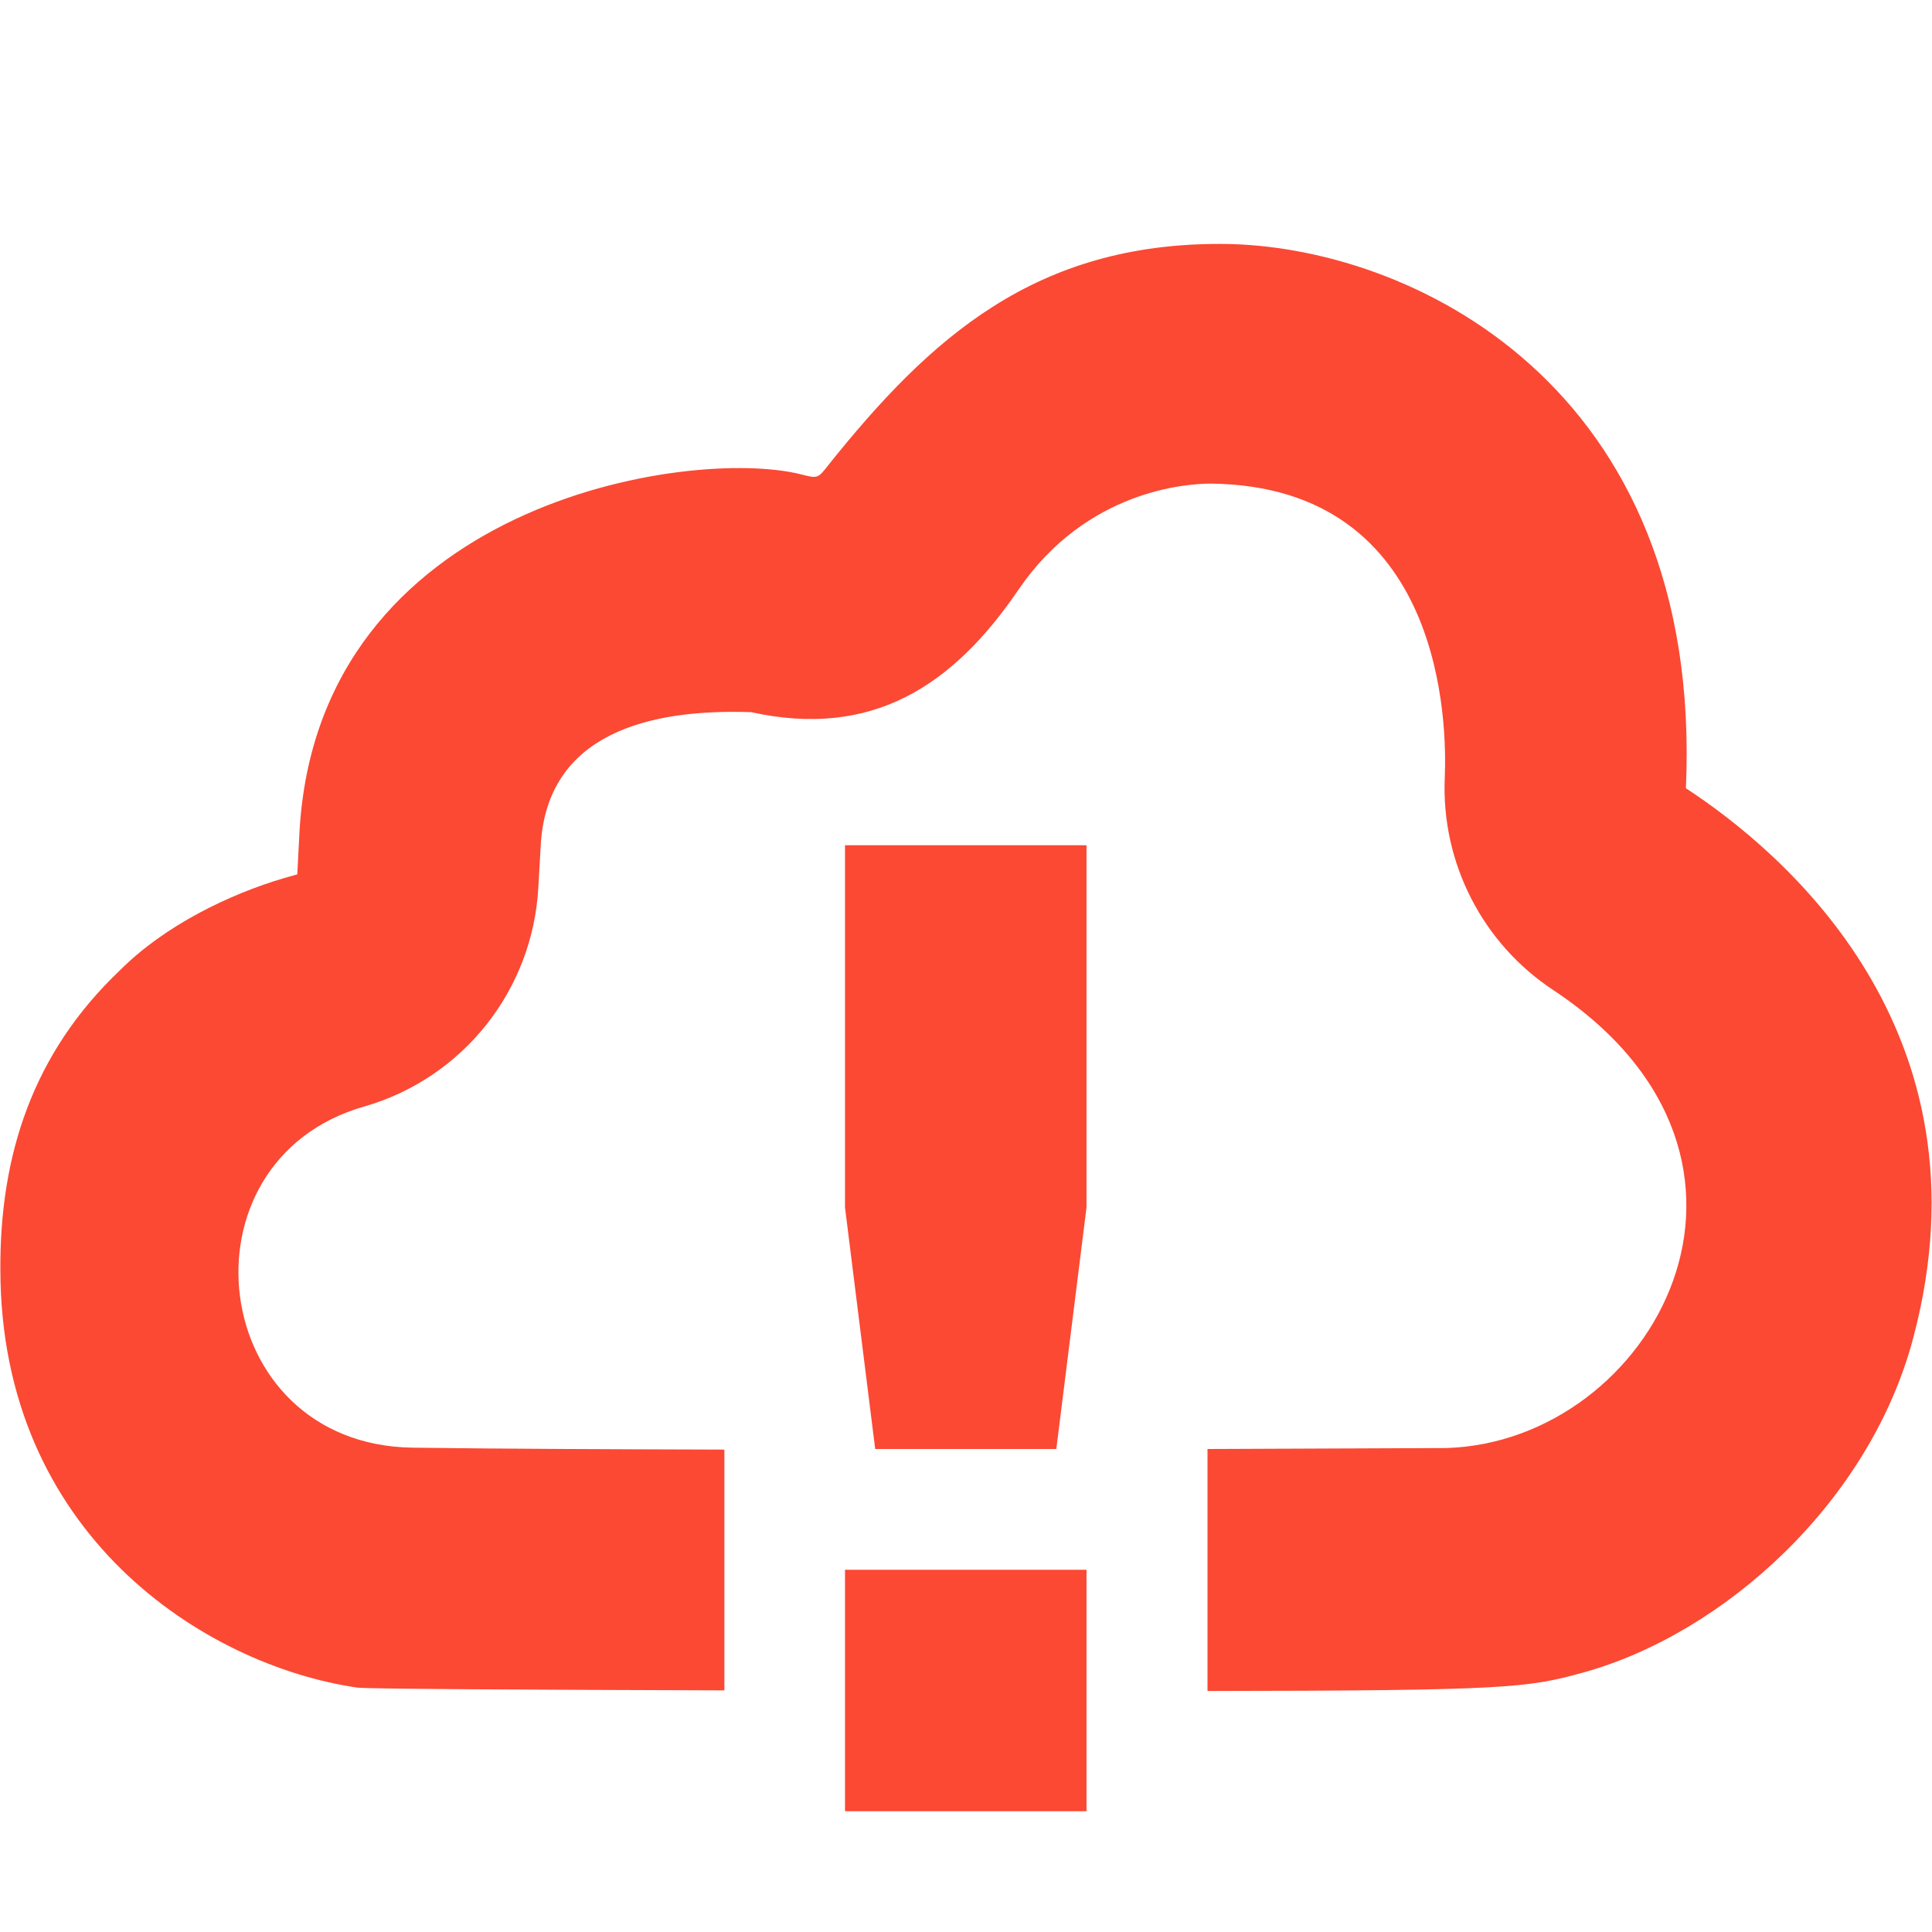
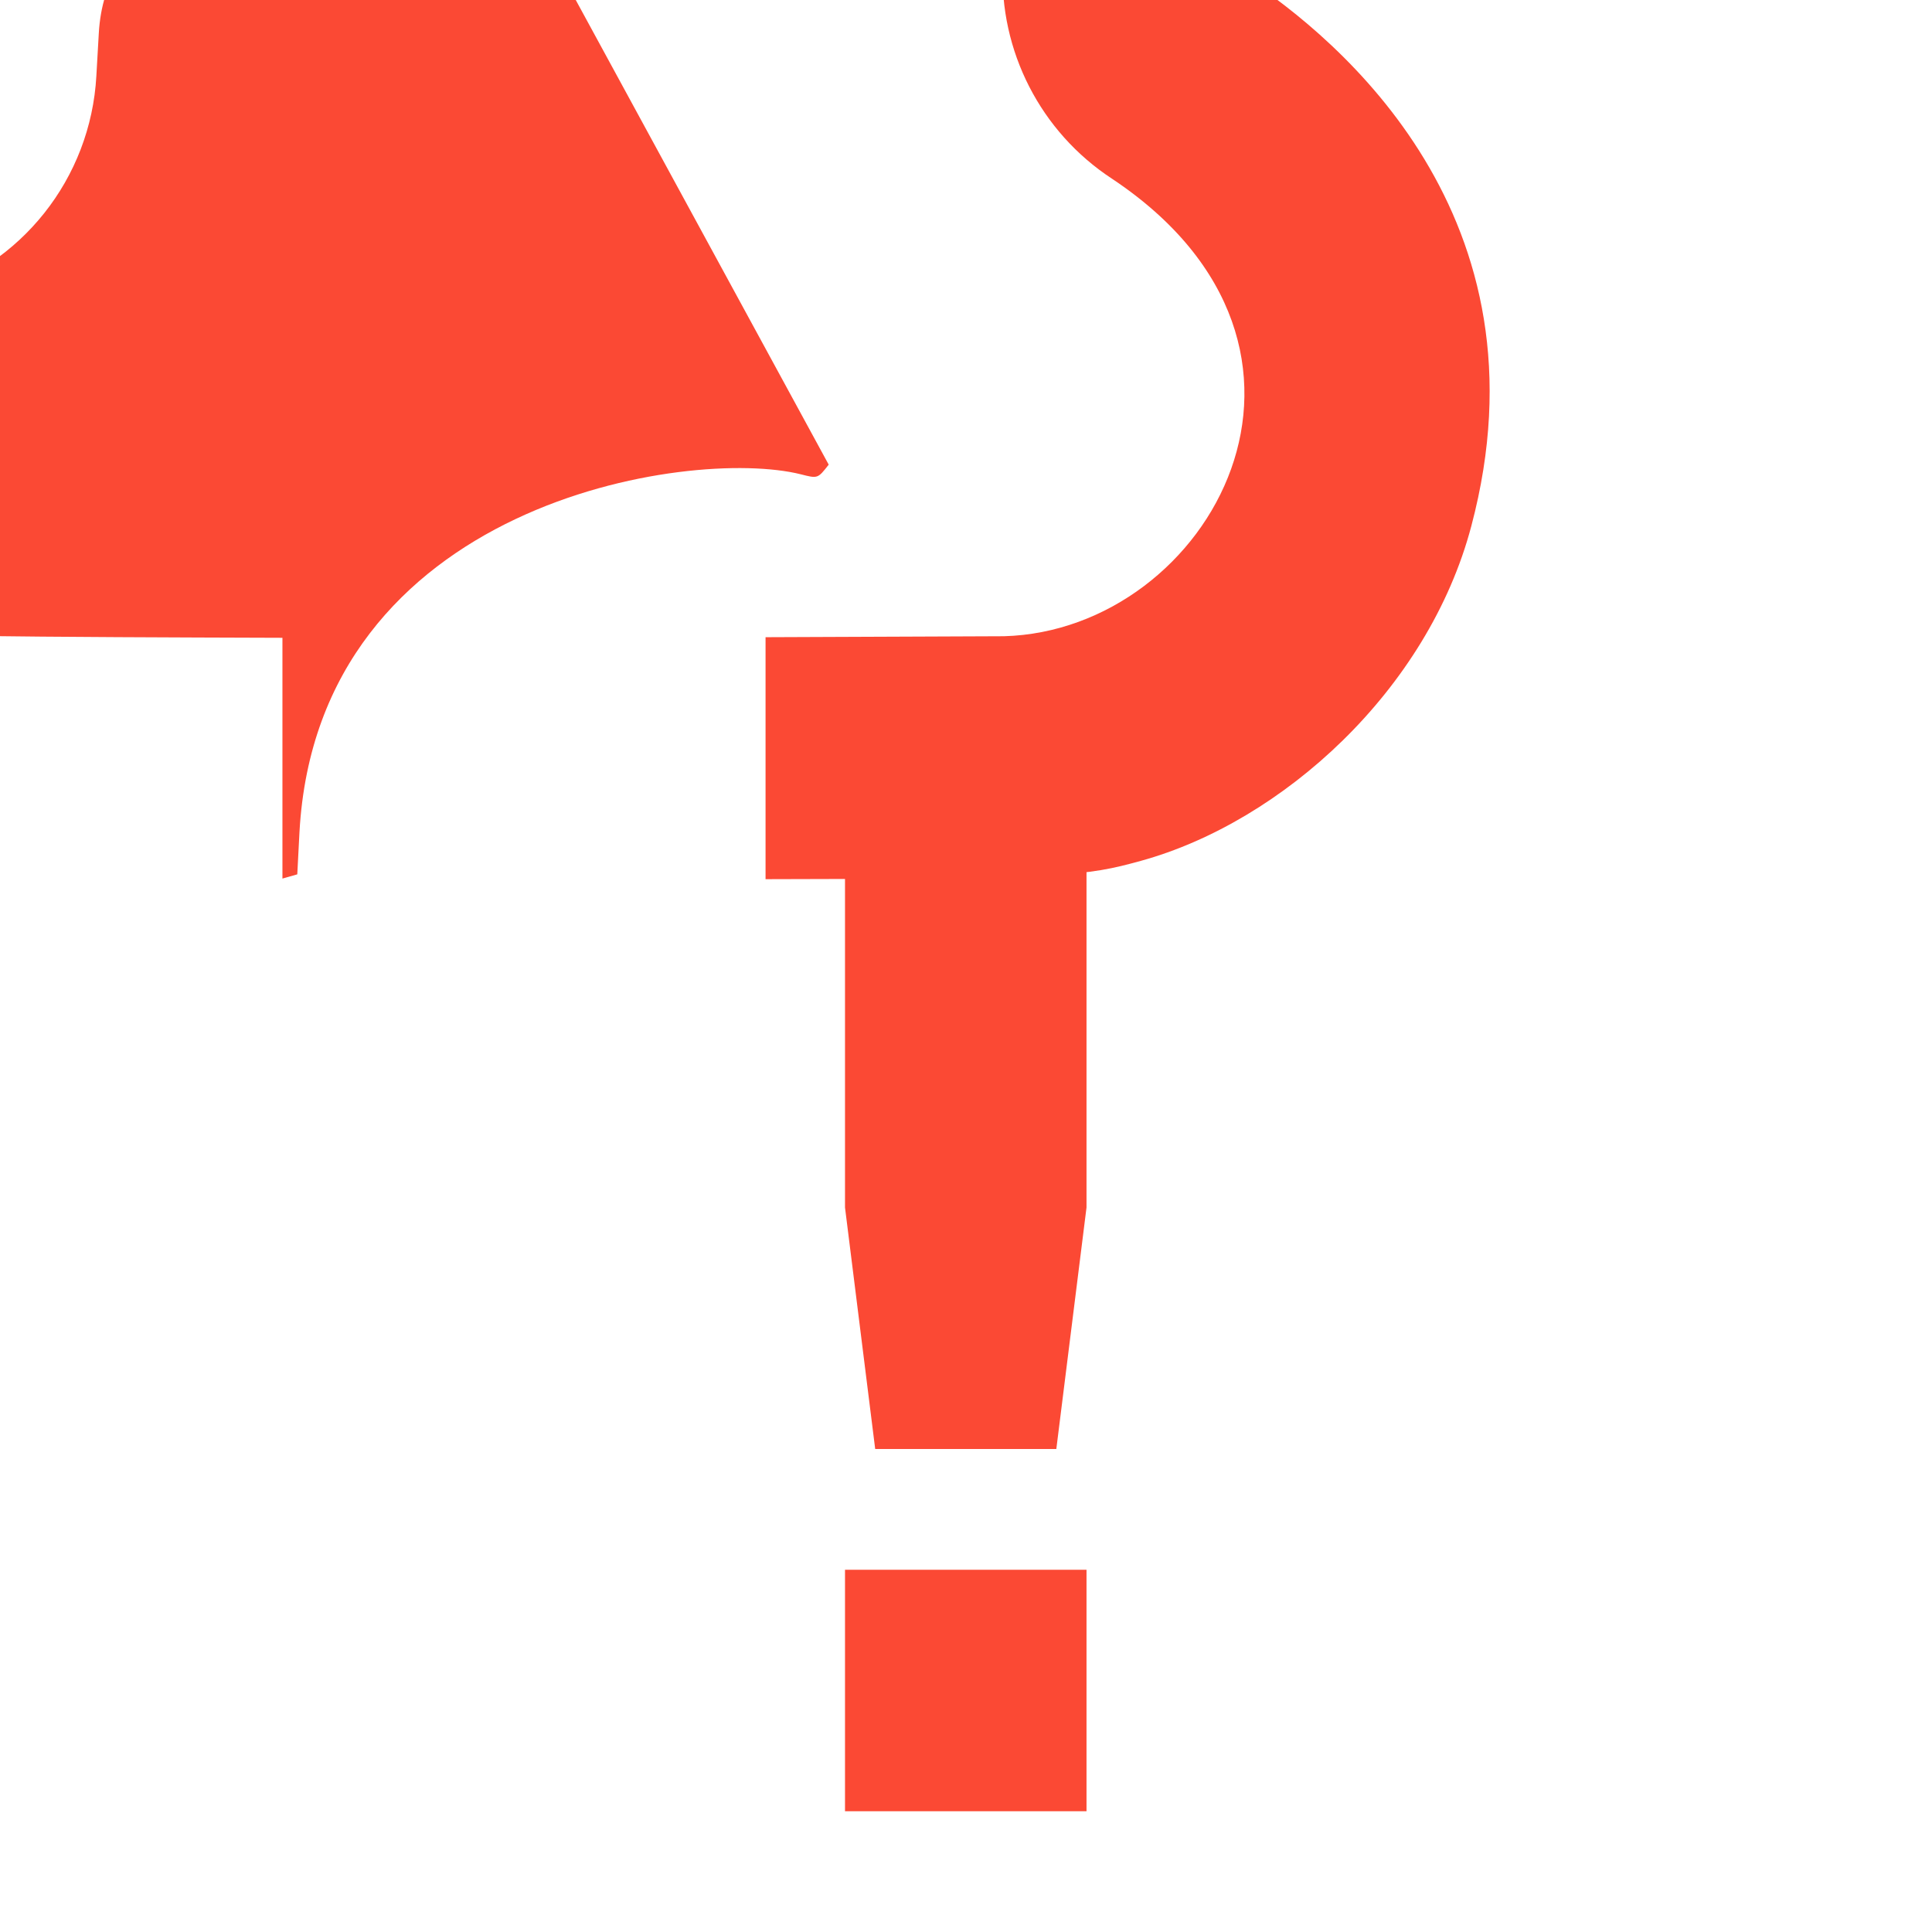
<svg xmlns="http://www.w3.org/2000/svg" width="16" height="16" version="1.1">
  <defs>
    <style id="current-color-scheme" type="text/css">.ColorScheme-Text { color:#ebdbb2; } .ColorScheme-Highlight { color:#458588; } .ColorScheme-NeutralText { color:#fe8019; } .ColorScheme-PositiveText { color:#689d6a; } .ColorScheme-NegativeText { color:#fb4934; }</style>
  </defs>
-   <path class="ColorScheme-NegativeText" d="m6.998 7v3l0.25 2h1.5l0.25-2v-3zm0 6v2h2v-2zm-0.135-9.152c-0.091 0.116-0.09 0.116-0.231 0.08-0.918-0.23-4.002 0.232-4.152 2.965l-0.018 0.348-0.123 0.035c-0.43 0.129-0.966 0.38-1.344 0.758-0.726 0.688-0.996 1.536-0.992 2.475 0 2.198 1.691 3.282 2.955 3.467 0.075 0.011 1.412 0.018 3.041 0.023v-1.994c-0.936-0.003-1.836-0.006-2.58-0.016-1.704-0.022-1.98-2.378-0.4-2.826 0.816-0.236 1.392-0.962 1.439-1.811l0.02-0.35c0.051-0.929 0.9-1.134 1.744-1.104 1.001 0.22 1.669-0.217 2.211-1.012 0.565-0.831 1.402-0.881 1.596-0.881 1.938 0.023 1.954 2.008 1.936 2.434-0.031 0.706 0.313 1.377 0.904 1.764 2.113 1.406 0.816 3.741-0.894 3.789-0.051 0.001-1.162 0.004-1.975 0.008v2.004c2.486-0.003 2.652-0.026 3.109-0.152 1.17-0.323 2.377-1.414 2.736-2.773 0.677-2.553-1.086-4.03-1.883-4.551 0.148-3.346-2.298-4.501-3.842-4.508-1.544-0.007-2.413 0.773-3.257 1.828z" fill="currentColor" />
+   <path class="ColorScheme-NegativeText" d="m6.998 7v3l0.25 2h1.5l0.25-2v-3zm0 6v2h2v-2zm-0.135-9.152c-0.091 0.116-0.09 0.116-0.231 0.08-0.918-0.23-4.002 0.232-4.152 2.965l-0.018 0.348-0.123 0.035v-1.994c-0.936-0.003-1.836-0.006-2.58-0.016-1.704-0.022-1.98-2.378-0.4-2.826 0.816-0.236 1.392-0.962 1.439-1.811l0.02-0.35c0.051-0.929 0.9-1.134 1.744-1.104 1.001 0.22 1.669-0.217 2.211-1.012 0.565-0.831 1.402-0.881 1.596-0.881 1.938 0.023 1.954 2.008 1.936 2.434-0.031 0.706 0.313 1.377 0.904 1.764 2.113 1.406 0.816 3.741-0.894 3.789-0.051 0.001-1.162 0.004-1.975 0.008v2.004c2.486-0.003 2.652-0.026 3.109-0.152 1.17-0.323 2.377-1.414 2.736-2.773 0.677-2.553-1.086-4.03-1.883-4.551 0.148-3.346-2.298-4.501-3.842-4.508-1.544-0.007-2.413 0.773-3.257 1.828z" fill="currentColor" />
</svg>